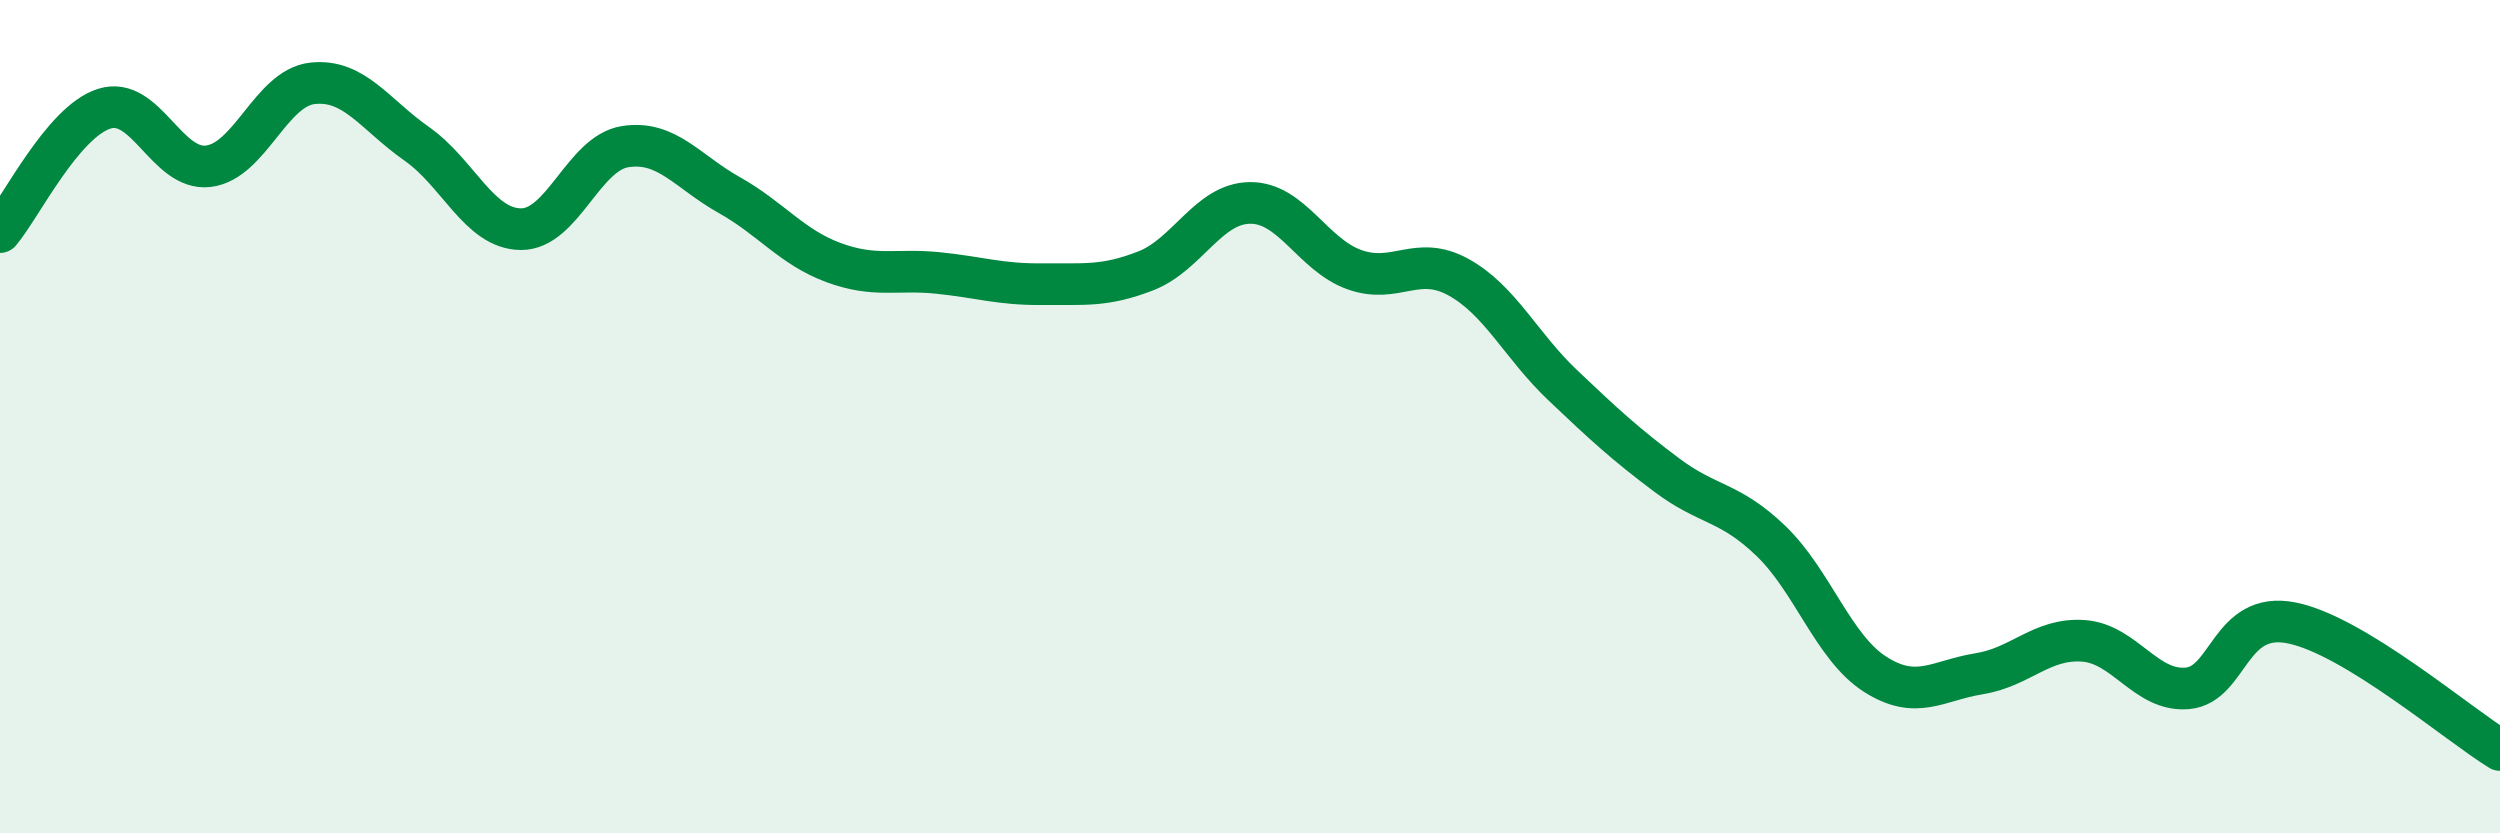
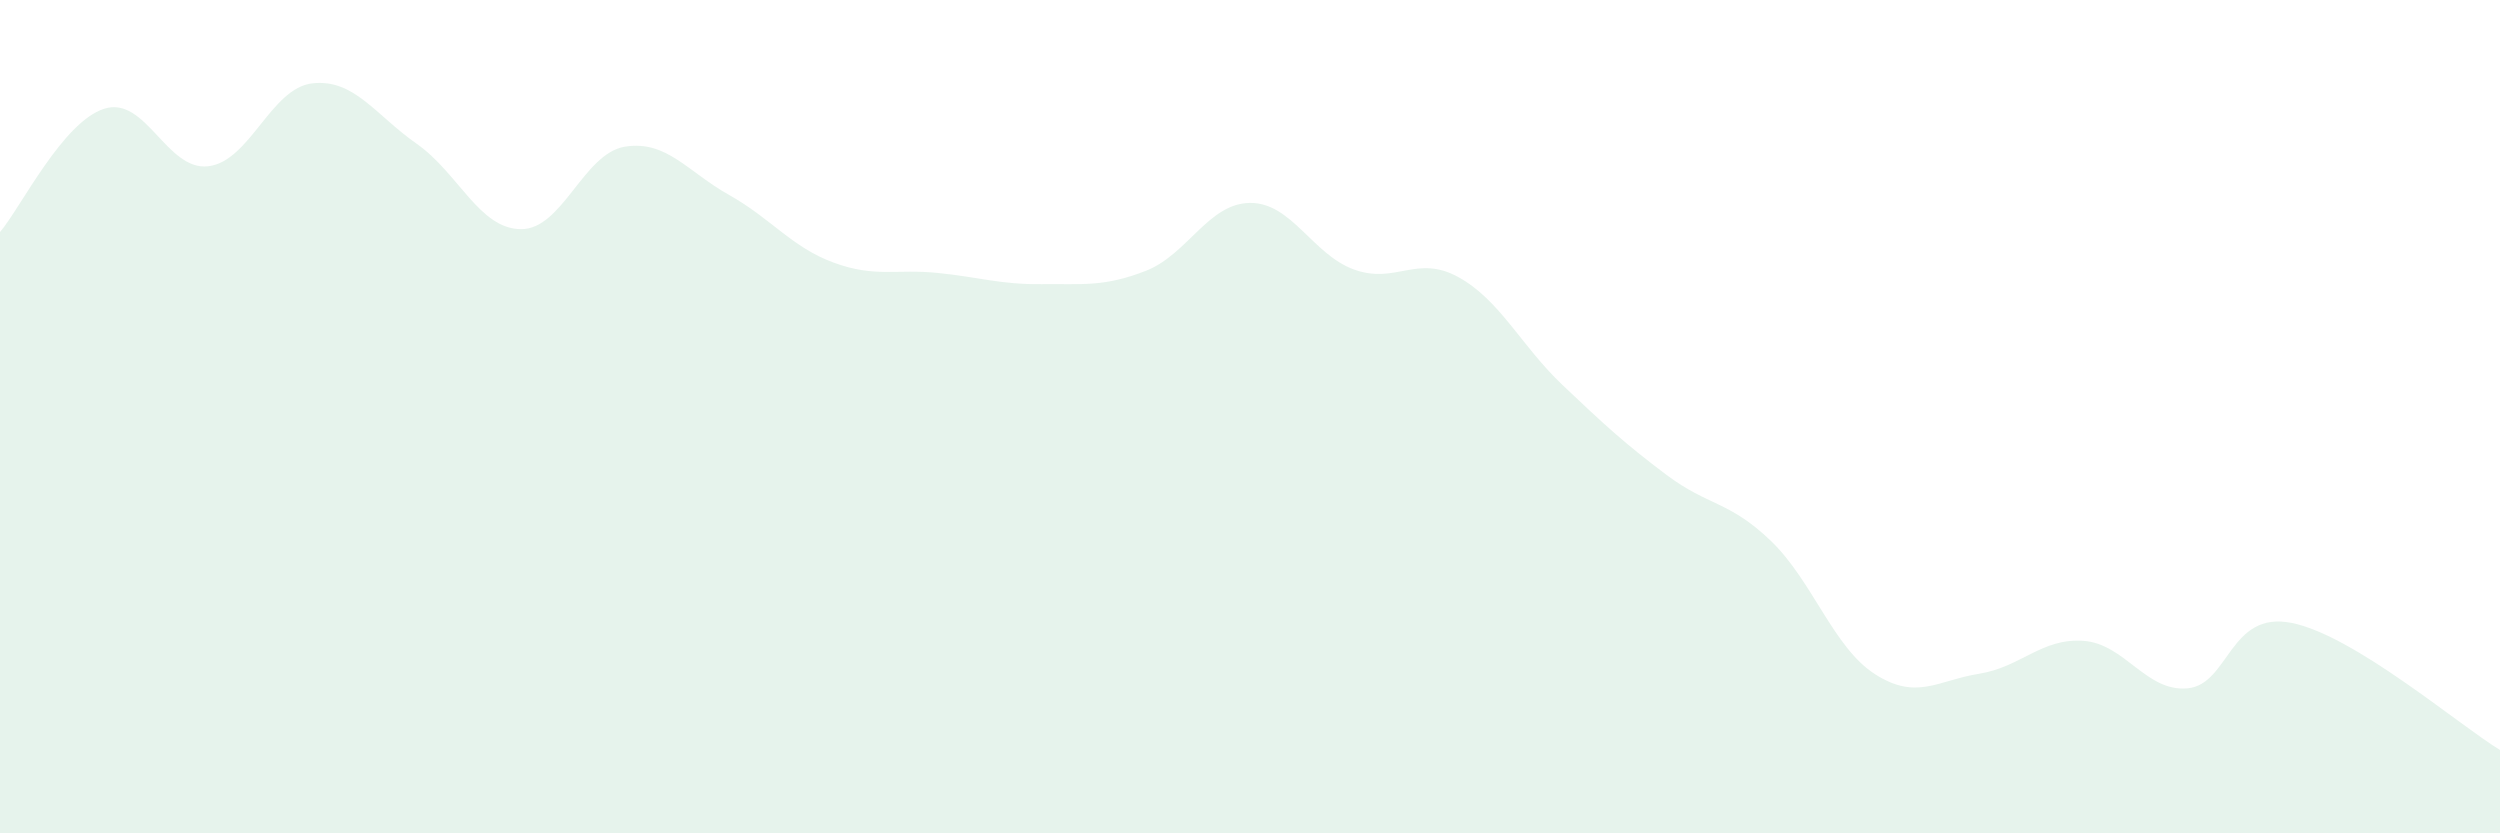
<svg xmlns="http://www.w3.org/2000/svg" width="60" height="20" viewBox="0 0 60 20">
  <path d="M 0,5.57 C 0.5,4.98 1.5,2.93 2.5,2.61 C 3.5,2.29 4,4.11 5,3.99 C 6,3.87 6.5,2.11 7.5,2 C 8.5,1.89 9,2.75 10,3.45 C 11,4.15 11.5,5.49 12.5,5.5 C 13.5,5.51 14,3.68 15,3.52 C 16,3.36 16.5,4.12 17.5,4.68 C 18.5,5.24 19,5.93 20,6.3 C 21,6.67 21.5,6.45 22.5,6.55 C 23.5,6.65 24,6.83 25,6.82 C 26,6.81 26.5,6.89 27.5,6.5 C 28.5,6.11 29,4.88 30,4.87 C 31,4.86 31.5,6.11 32.5,6.47 C 33.5,6.83 34,6.1 35,6.65 C 36,7.2 36.5,8.29 37.5,9.24 C 38.5,10.19 39,10.65 40,11.4 C 41,12.15 41.5,12.02 42.5,12.98 C 43.5,13.94 44,15.54 45,16.18 C 46,16.82 46.5,16.33 47.5,16.17 C 48.5,16.01 49,15.31 50,15.38 C 51,15.45 51.5,16.61 52.5,16.52 C 53.5,16.43 53.5,14.65 55,14.95 C 56.5,15.25 59,17.39 60,18L60 20L0 20Z" fill="#008740" opacity="0.1" stroke-linecap="round" stroke-linejoin="round" />
-   <path d="M 0,5.57 C 0.5,4.98 1.5,2.93 2.5,2.61 C 3.5,2.29 4,4.11 5,3.99 C 6,3.87 6.5,2.11 7.5,2 C 8.5,1.89 9,2.75 10,3.45 C 11,4.15 11.5,5.49 12.5,5.5 C 13.5,5.51 14,3.68 15,3.52 C 16,3.36 16.5,4.12 17.5,4.68 C 18.5,5.24 19,5.93 20,6.3 C 21,6.67 21.5,6.45 22.5,6.55 C 23.5,6.65 24,6.83 25,6.82 C 26,6.81 26.5,6.89 27.5,6.5 C 28.5,6.11 29,4.88 30,4.87 C 31,4.86 31.5,6.11 32.5,6.47 C 33.5,6.83 34,6.1 35,6.65 C 36,7.2 36.5,8.29 37.5,9.24 C 38.5,10.19 39,10.65 40,11.4 C 41,12.15 41.5,12.02 42.5,12.98 C 43.5,13.94 44,15.54 45,16.18 C 46,16.82 46.5,16.33 47.5,16.17 C 48.5,16.01 49,15.31 50,15.38 C 51,15.45 51.5,16.61 52.5,16.52 C 53.5,16.43 53.5,14.65 55,14.95 C 56.5,15.25 59,17.39 60,18" stroke="#008740" stroke-width="1" fill="none" stroke-linecap="round" stroke-linejoin="round" />
</svg>